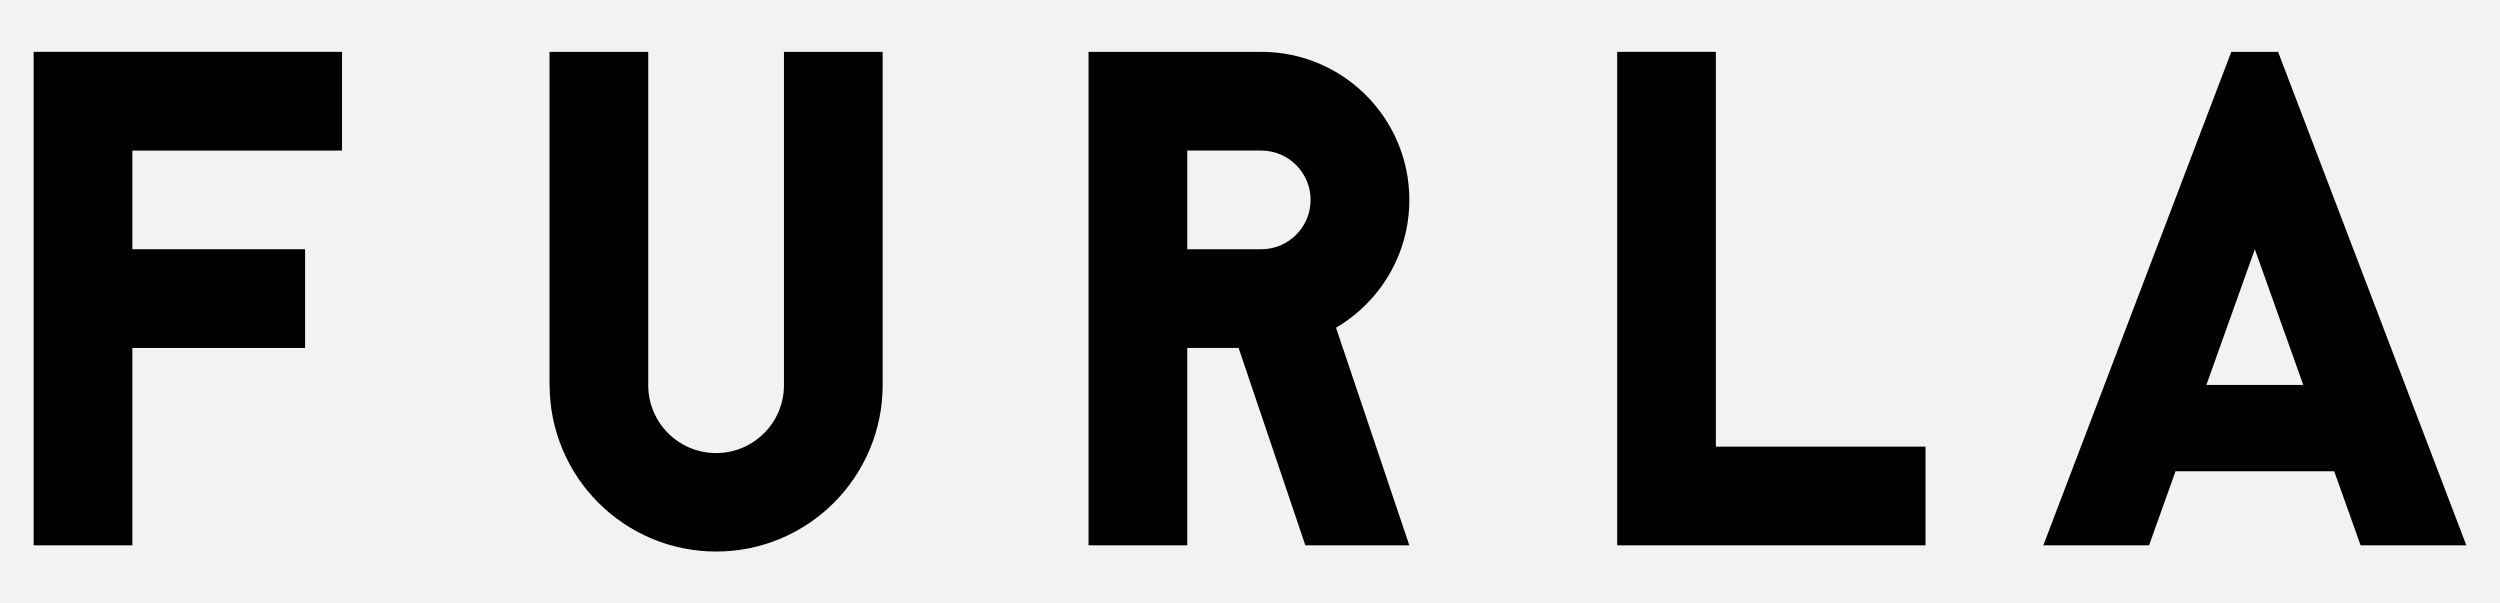
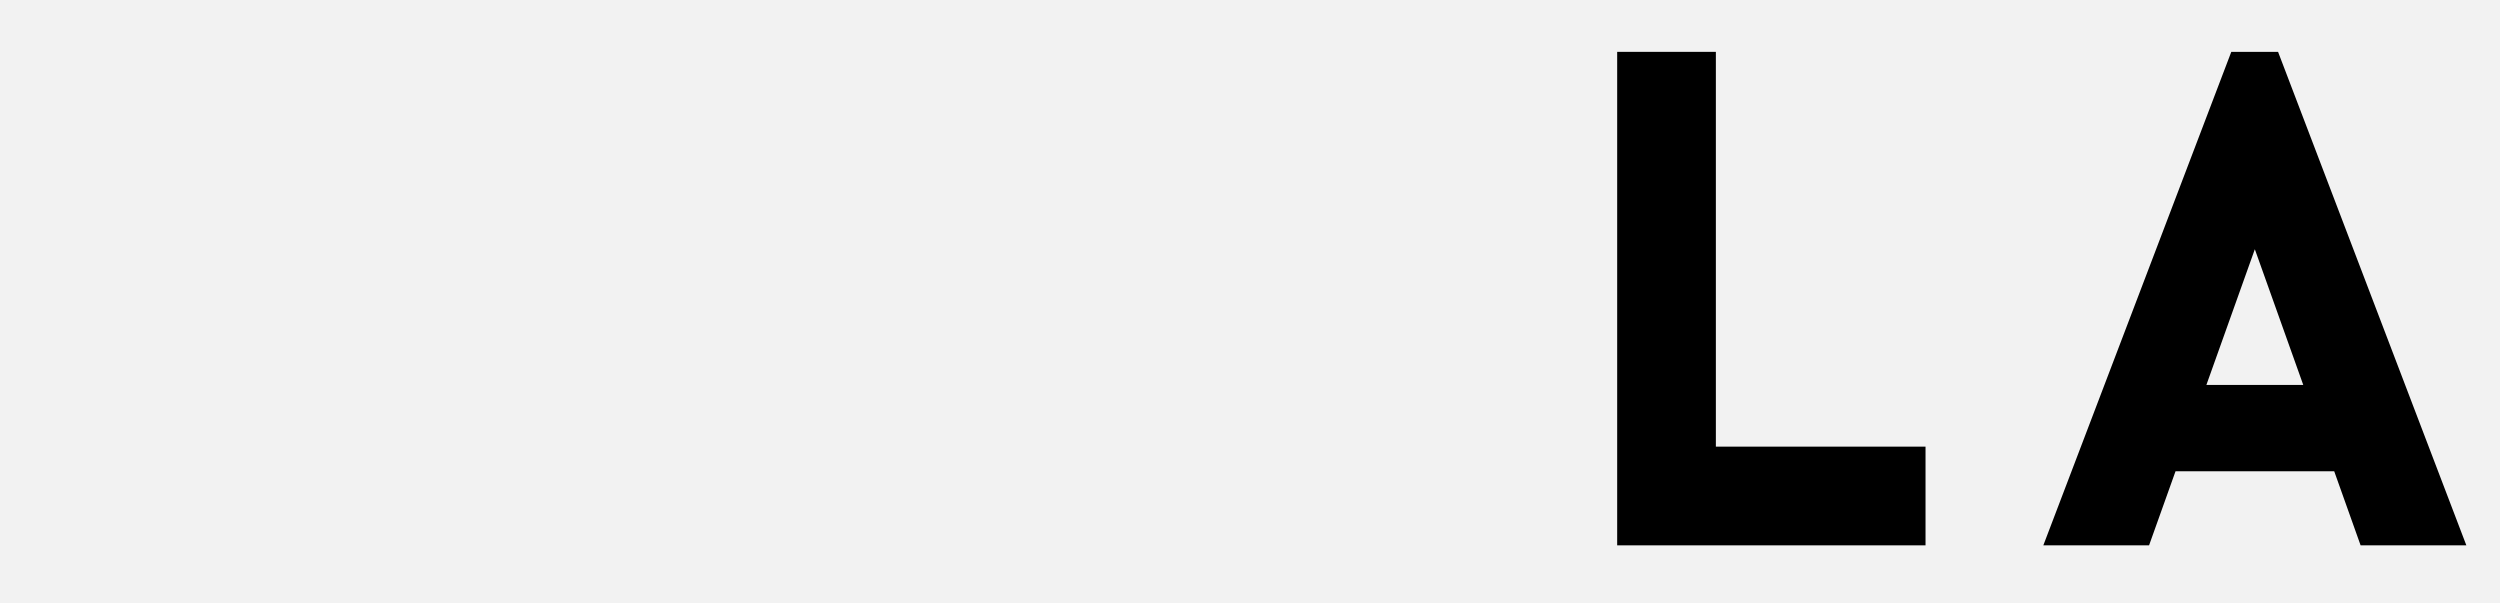
<svg xmlns="http://www.w3.org/2000/svg" id="Livello_1" viewBox="0 0 796.51 192.24">
  <defs>
    <style>.cls-1{fill:#f2f2f2;}</style>
  </defs>
  <rect class="cls-1" y="0" width="796.51" height="192.24" />
  <g>
-     <polygon points="108.97 16.52 108.97 47.97 42.17 47.97 42.17 79.41 97.2 79.41 97.2 110.86 42.17 110.86 42.17 173.75 10.72 173.75 10.72 16.52 108.97 16.52" />
-     <path d="M346.81,16.52V173.75h31.45v-62.89h16.37l21.26,62.89h33.13l-23.36-69.34c13.97-8.19,23.36-23.35,23.36-40.72,0-26.05-21.12-47.17-47.17-47.17h-55.03Zm31.45,31.45h23.58c8.69,0,15.72,7.04,15.72,15.72s-7.04,15.72-15.72,15.72h-23.58v-31.45Z" />
    <path d="M725.79,16.52h-14.89l-59.89,157.23h33.69l8.43-23.6h50.56l8.41,23.6h33.69l-59.99-157.23Zm-22.83,106.13l15.44-43.24,15.43,43.24h-30.87Z" />
    <polygon points="515.24 173.75 613.48 173.75 613.48 142.3 546.68 142.3 546.68 16.52 515.24 16.52 515.24 173.75" />
-     <path d="M281.22,16.52h-31.45V122.65h0s0,.06,0,.08c0,11.94-9.68,21.62-21.62,21.62s-21.62-9.68-21.62-21.62c0-.03,0-.06,0-.08h0V16.52h-31.45V122.73h.03c.04,29.27,23.79,52.99,53.07,52.99s53.04-23.76,53.04-53.07V16.52Z" />
  </g>
</svg>